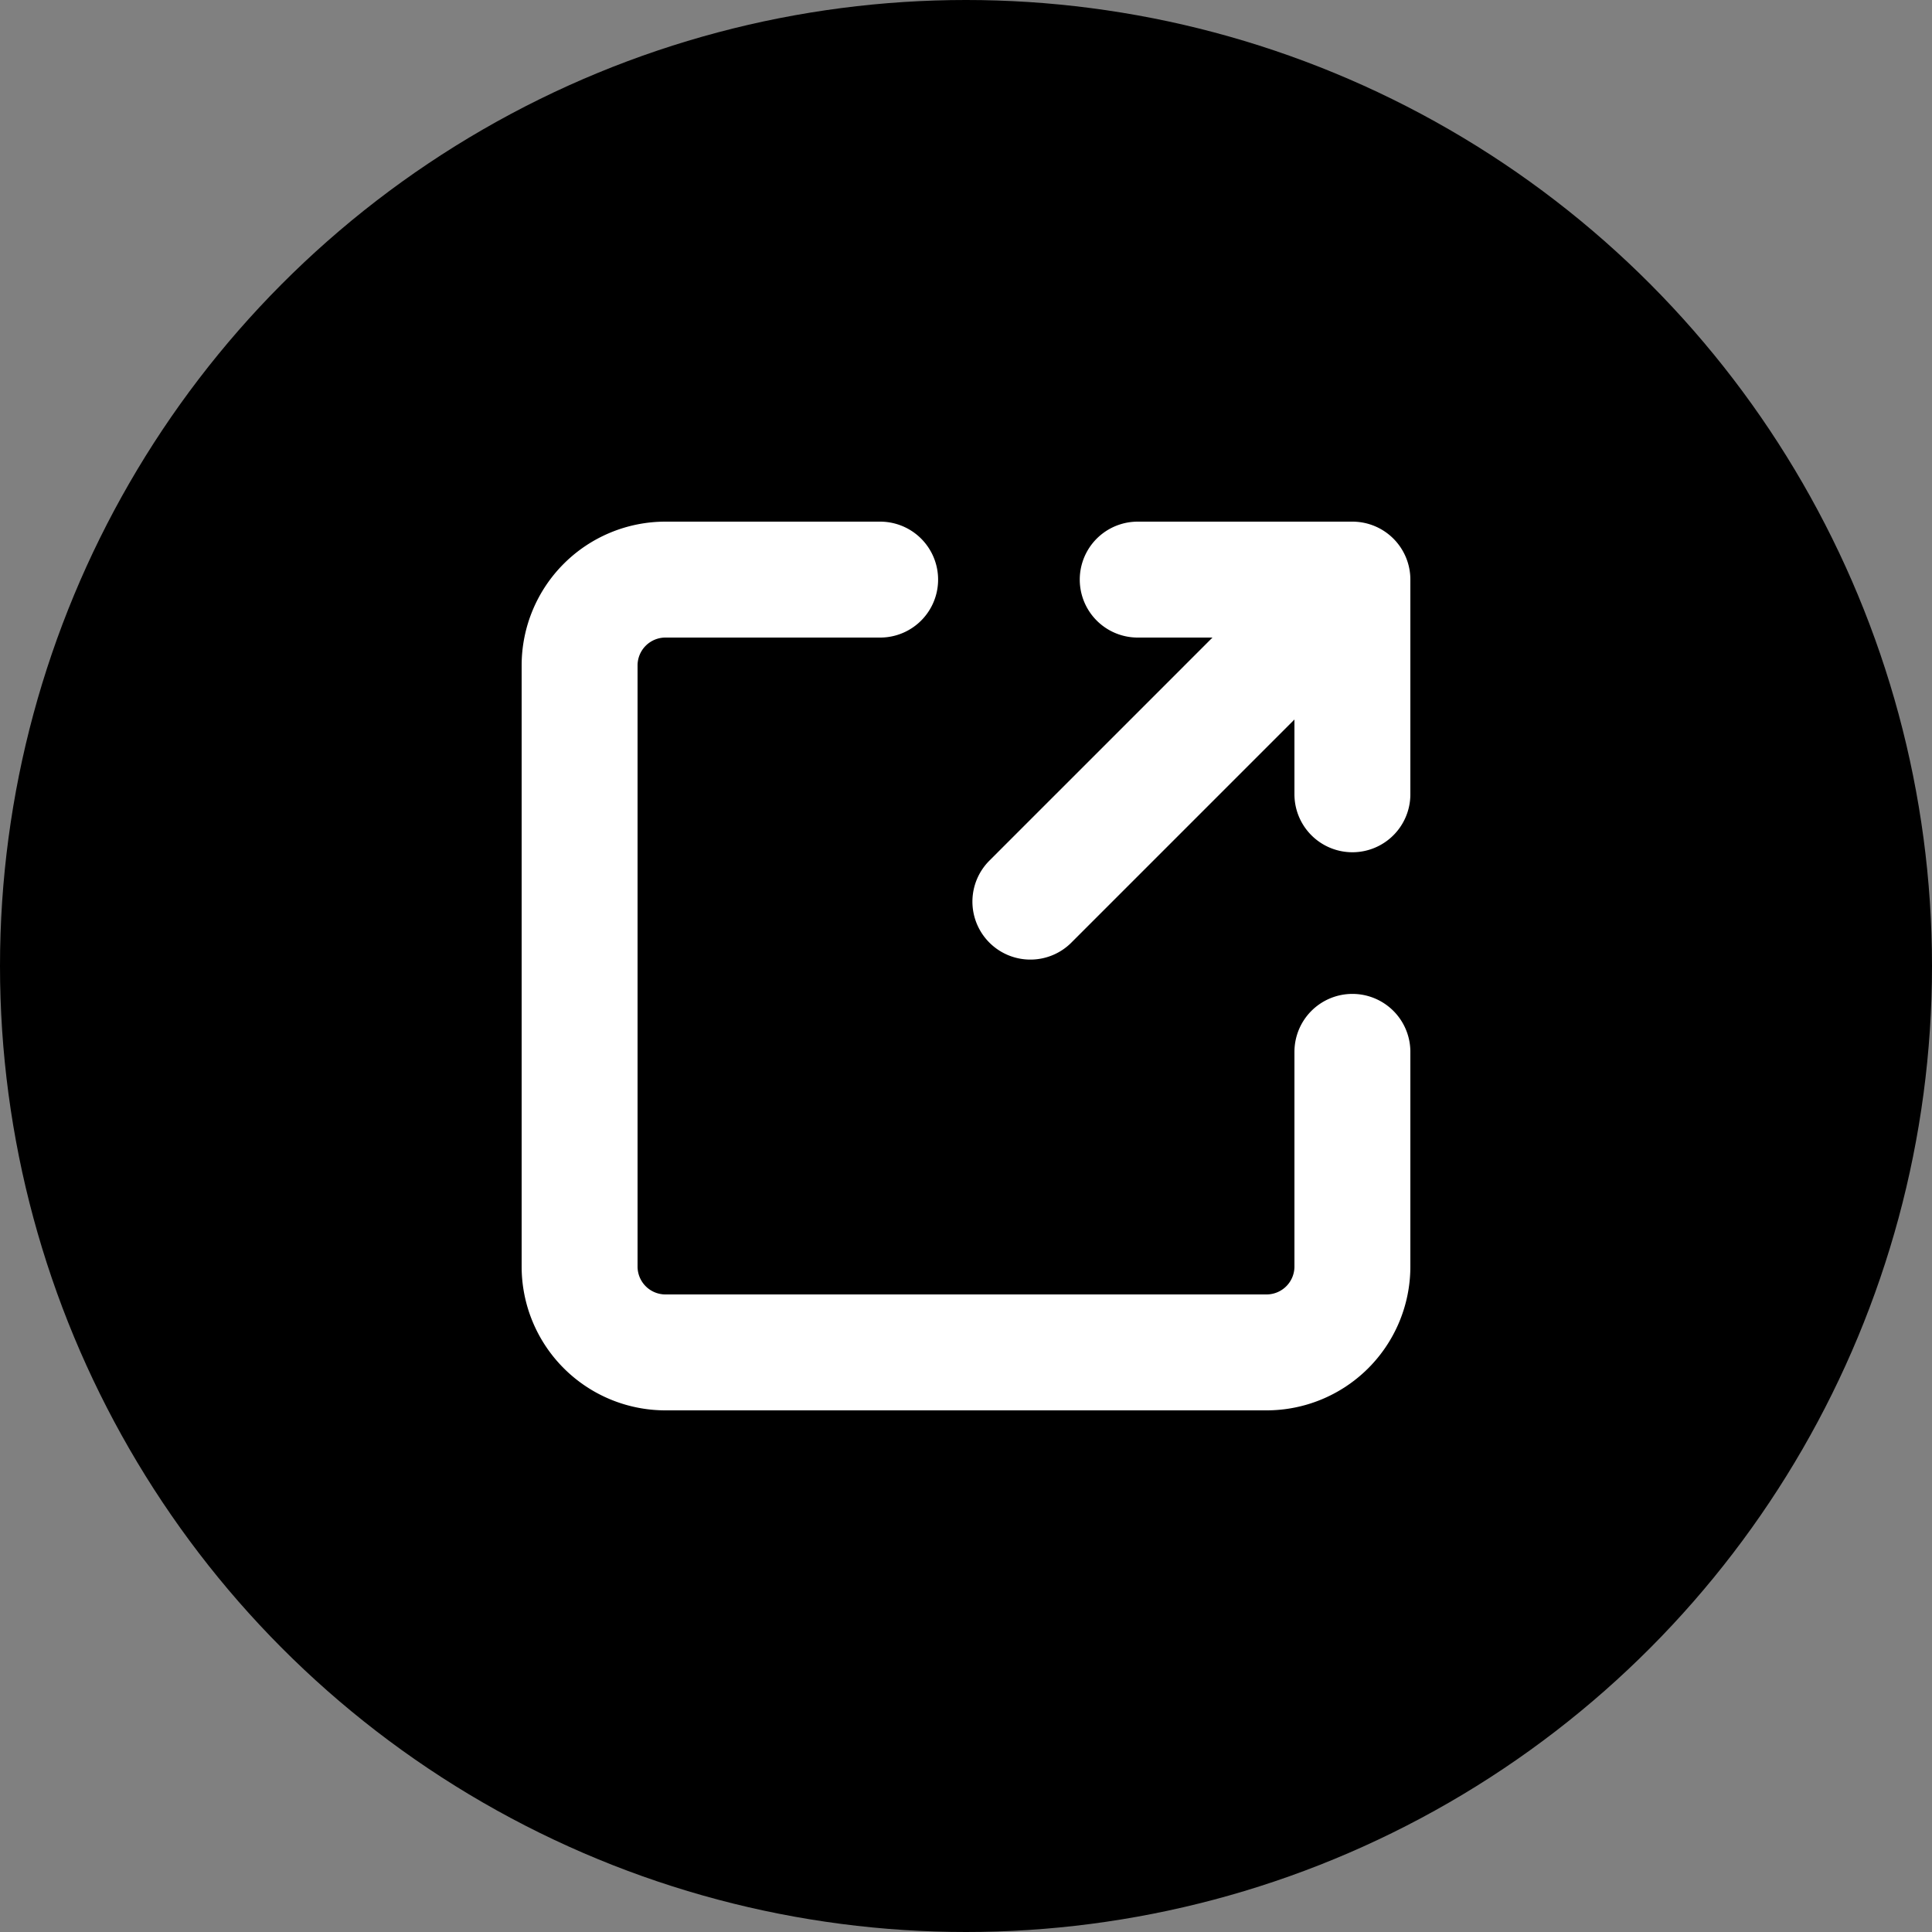
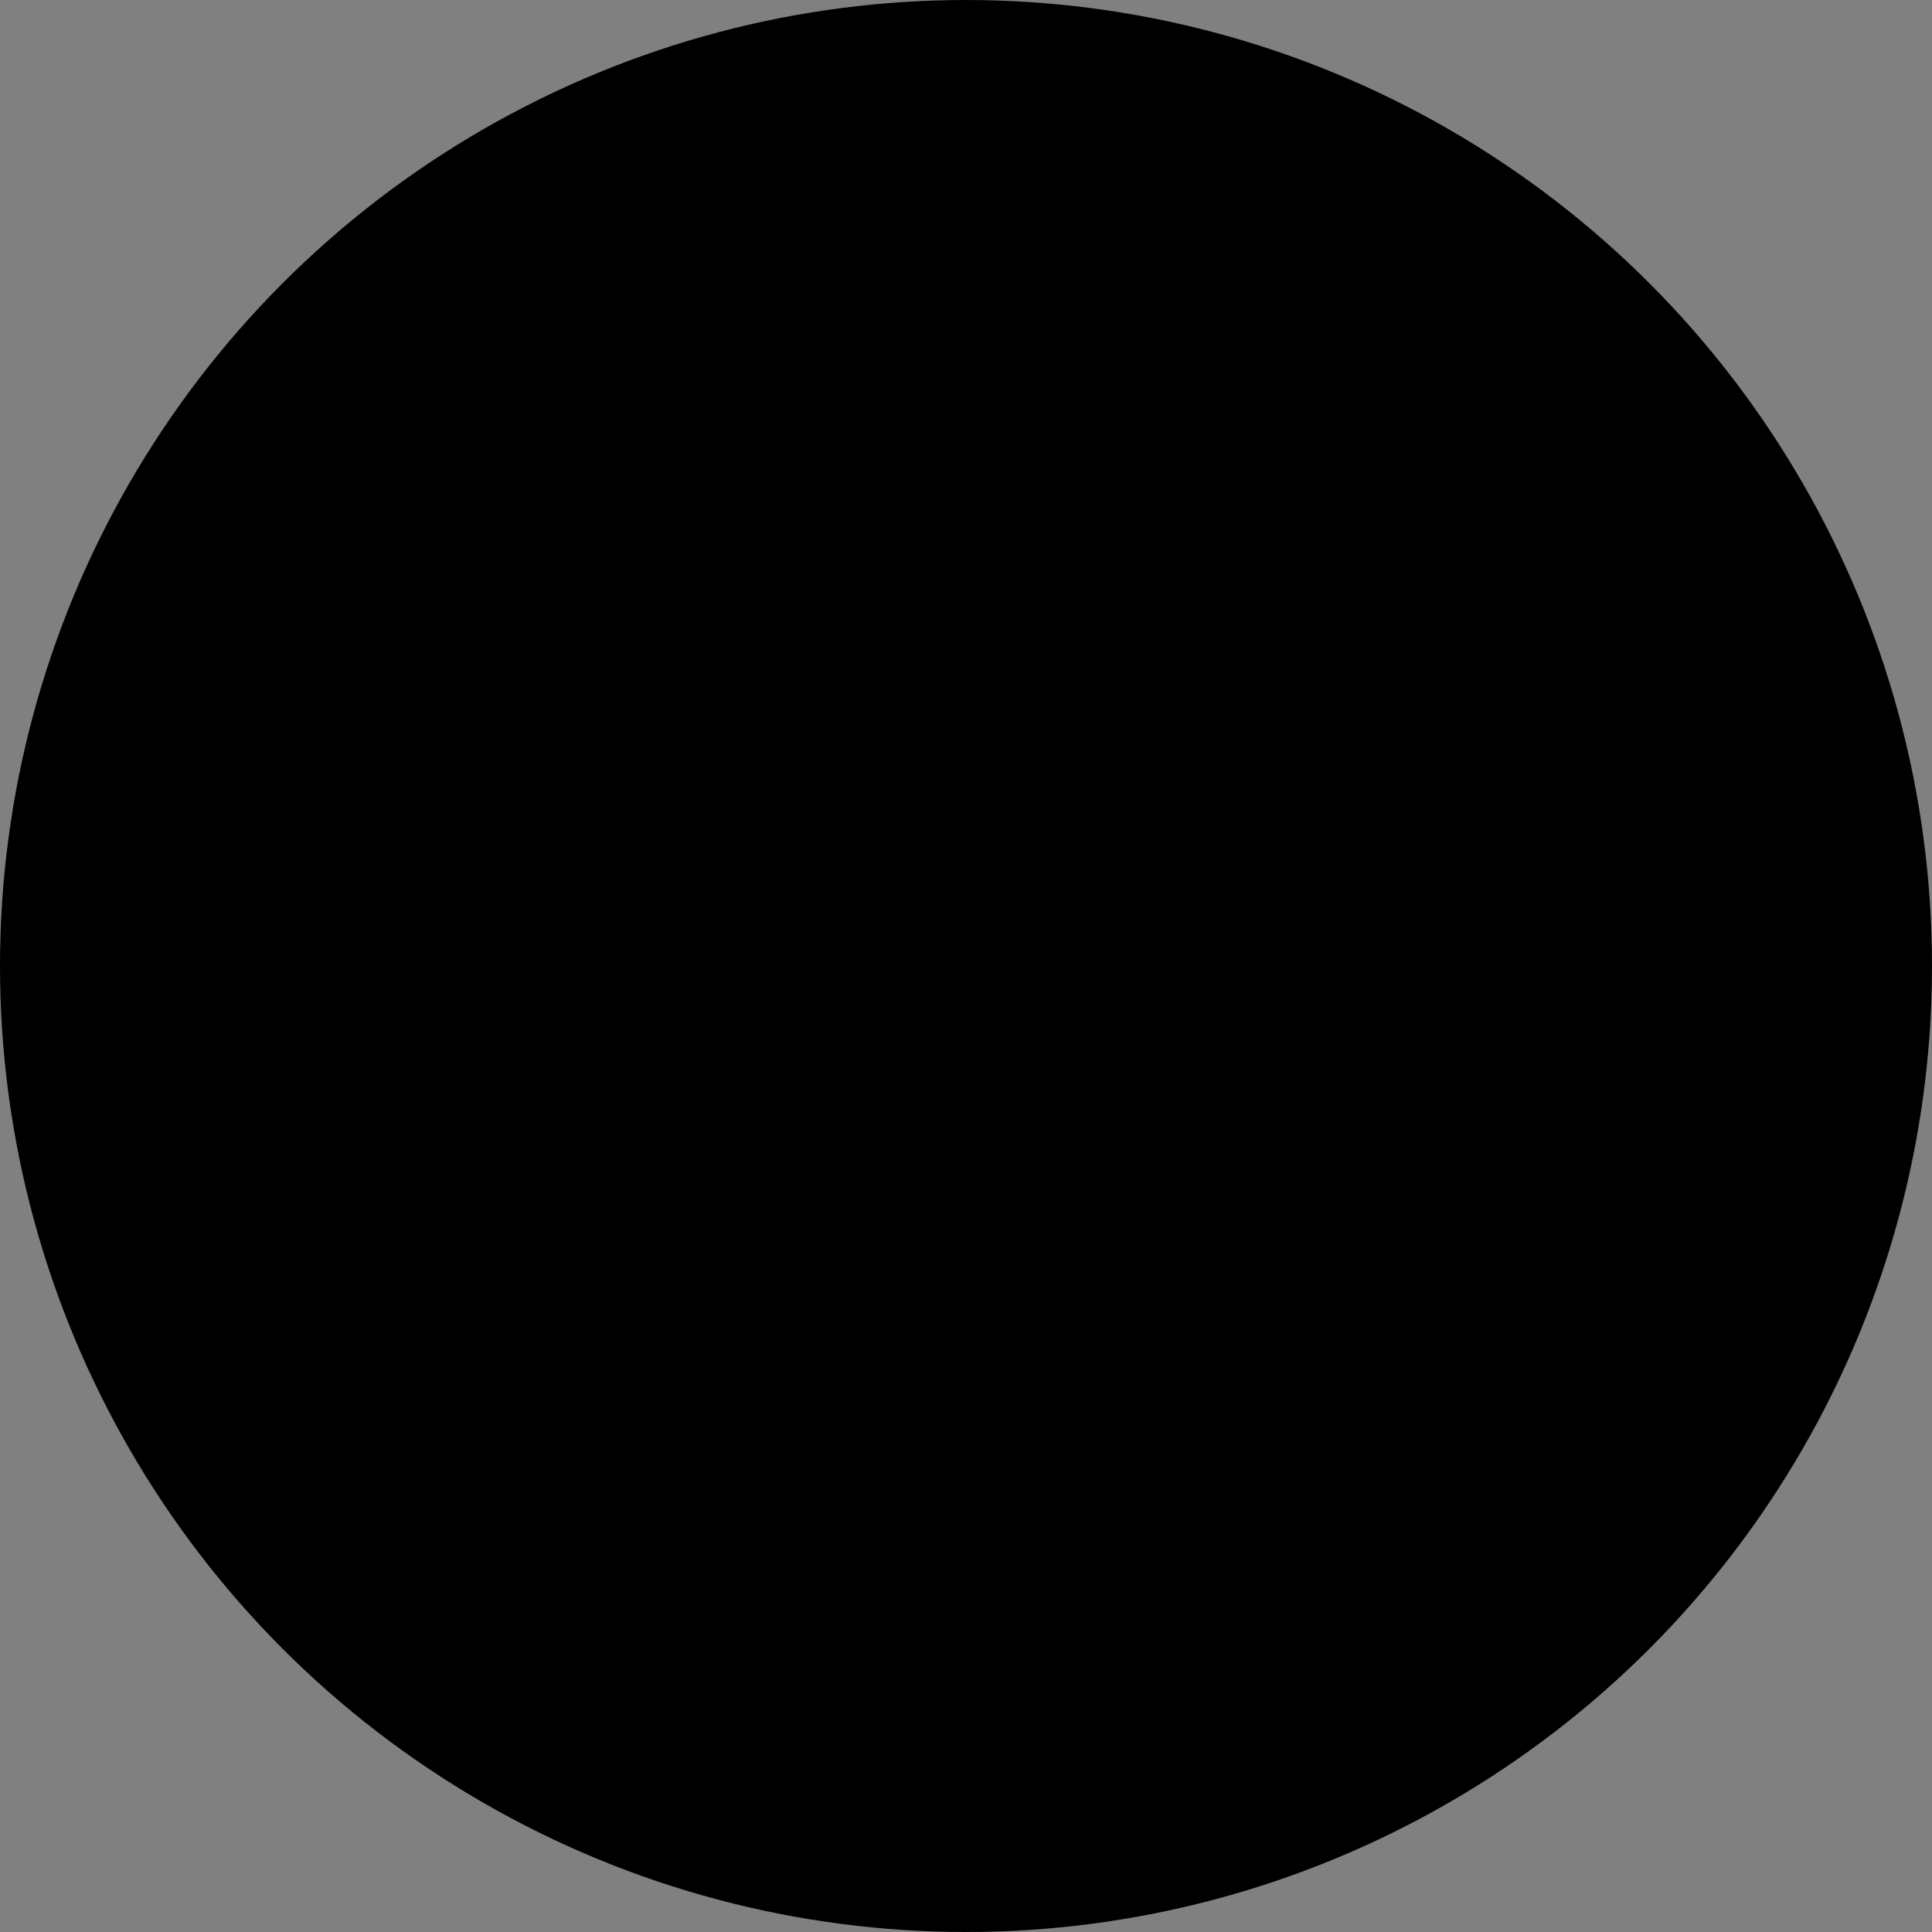
<svg xmlns="http://www.w3.org/2000/svg" width="25" height="25" viewBox="0 0 25 25">
  <rect x="0" y="0" width="25" height="25" fill="#808080" stroke="none" />
  <defs>
    <style>
      .cls-1 {
        fill: none;
        stroke: #fff;
        stroke-linecap: round;
        stroke-linejoin: round;
        stroke-width: 1.5px;
      }
    </style>
  </defs>
  <g id="グループ_53" data-name="グループ 53" transform="translate(-561 -3958)">
    <circle id="楕円形_9" data-name="楕円形 9" cx="12.5" cy="12.5" r="12.5" transform="translate(561 3958)" />
-     <path id="Icon_akar-link-out" data-name="Icon akar-link-out" class="cls-1" d="M10.333,8.667,14.5,4.5m-2.778,0H14.5V7.278m0,3.333v2.778A1.111,1.111,0,0,1,13.389,14.5H5.611A1.111,1.111,0,0,1,4.5,13.389V5.611A1.111,1.111,0,0,1,5.611,4.5H8.389" transform="translate(564 3961)" />
  </g>
</svg>